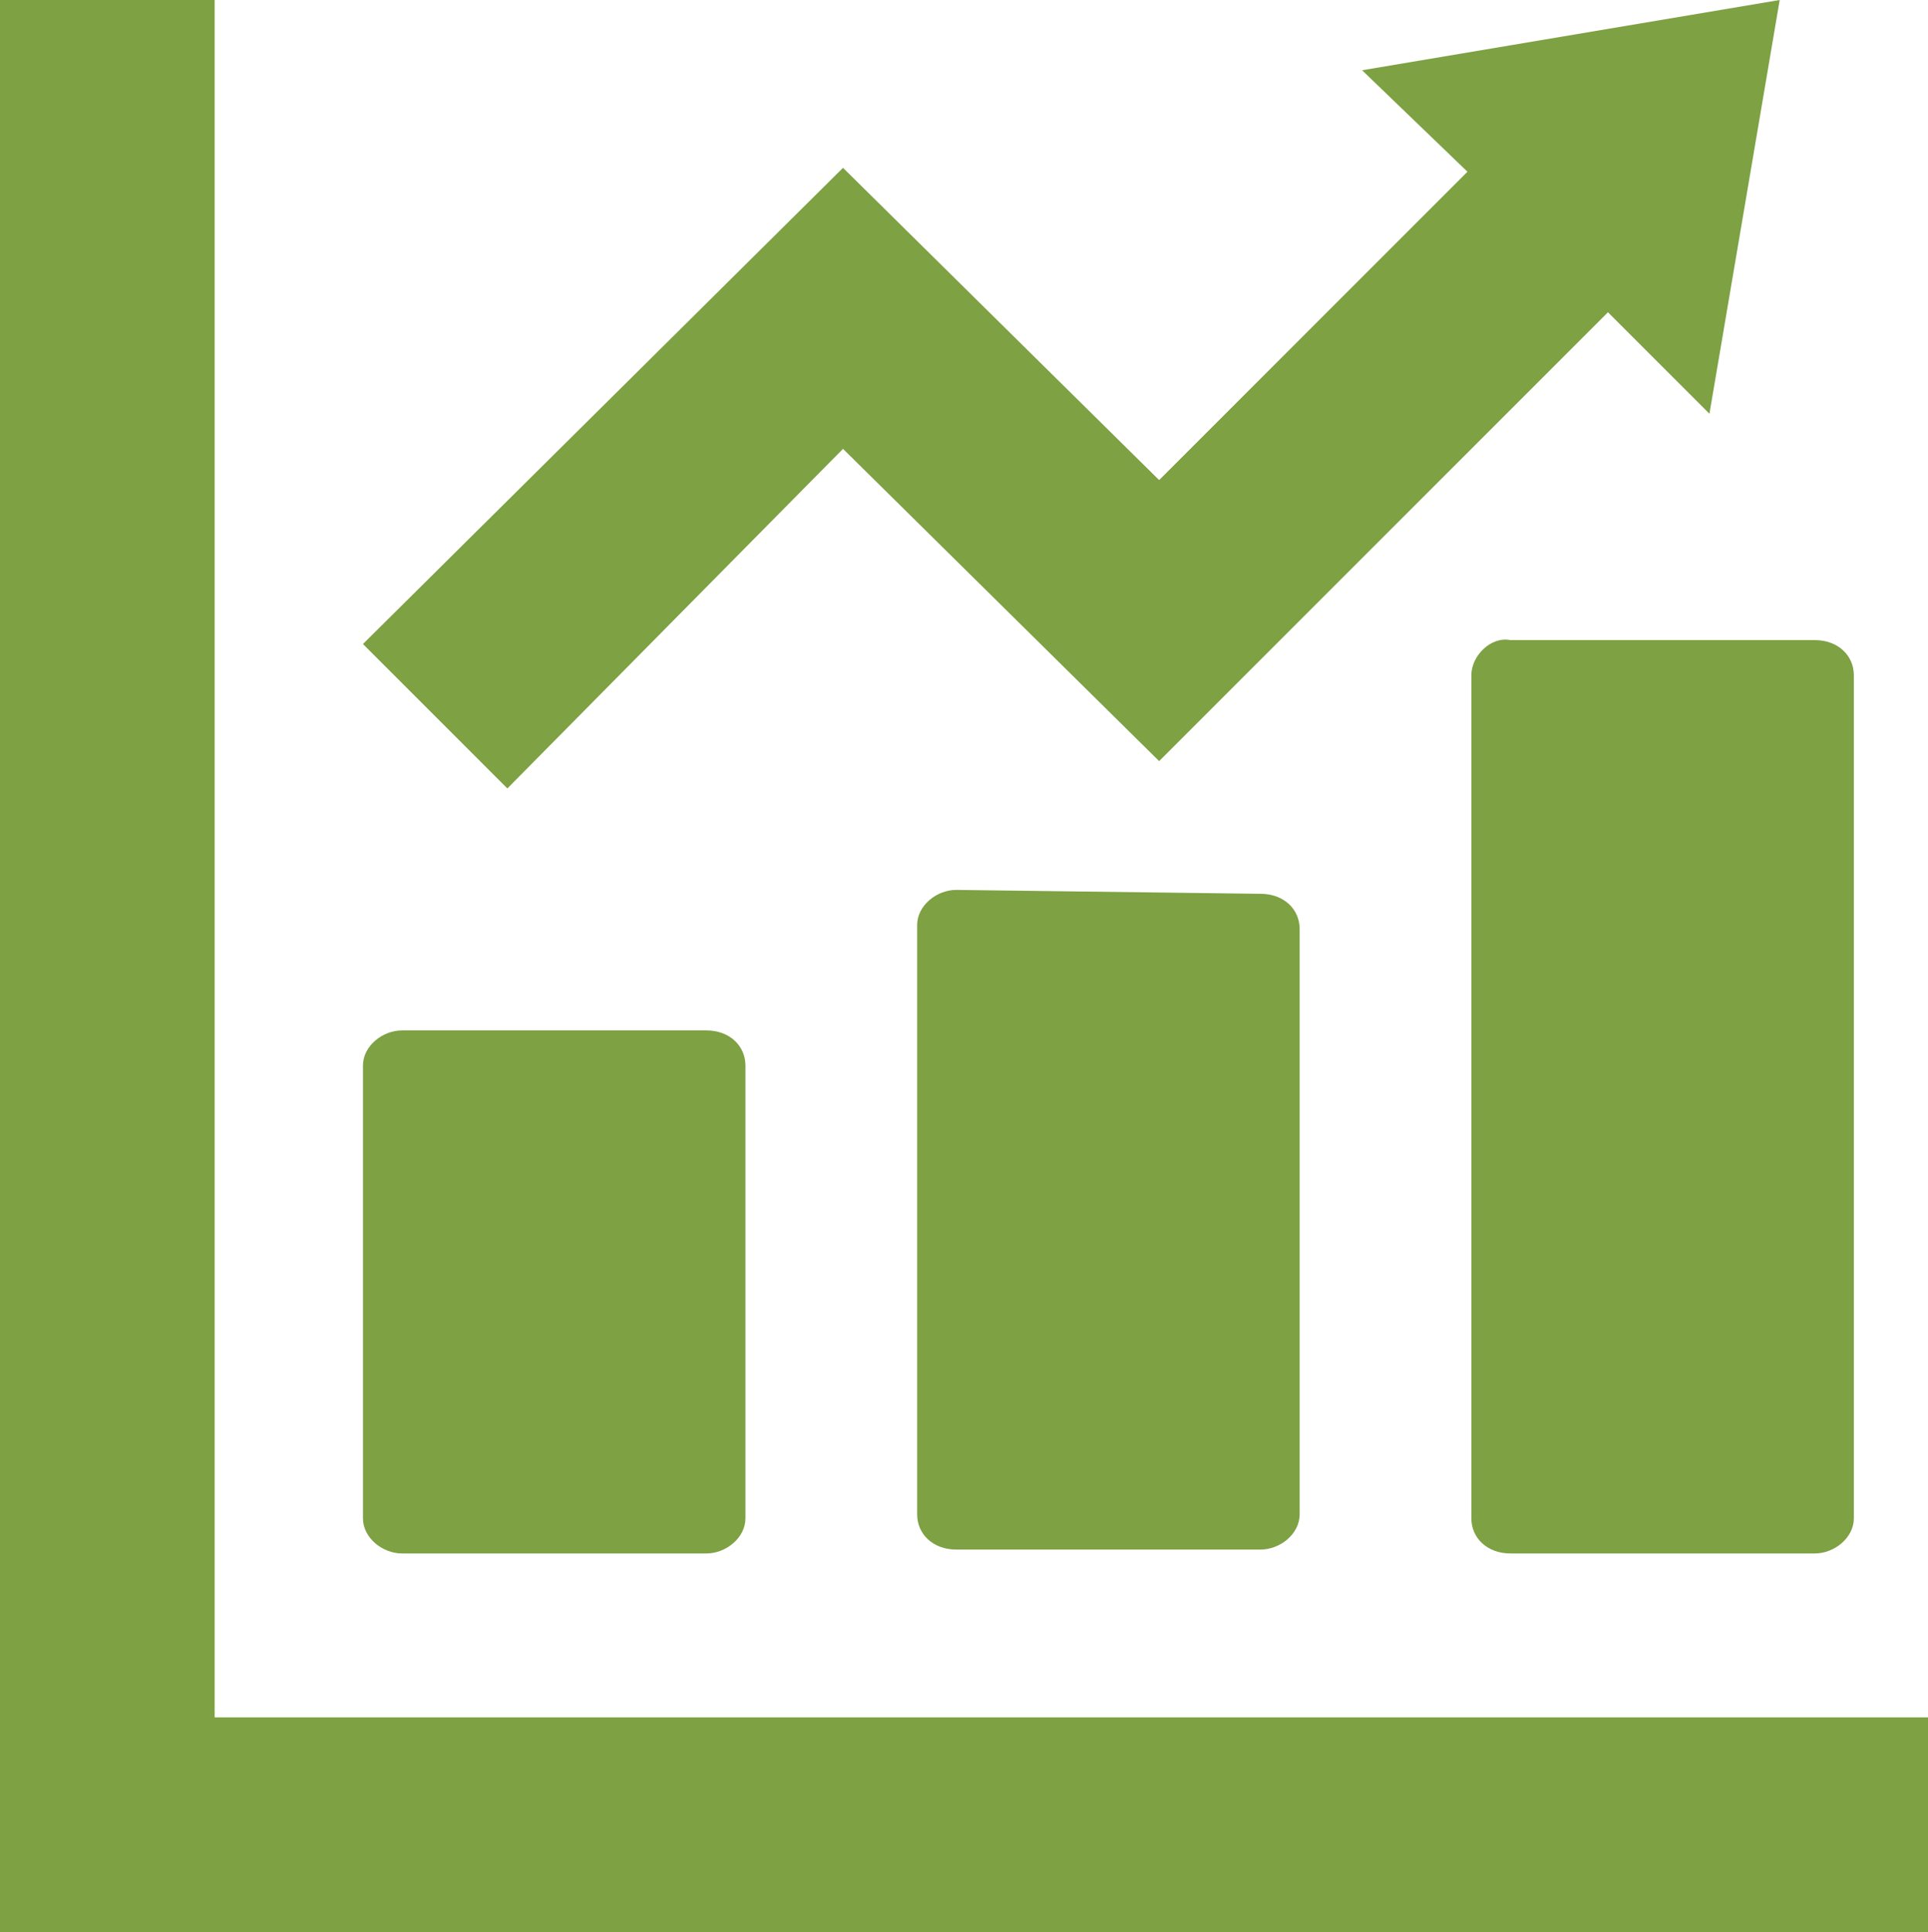
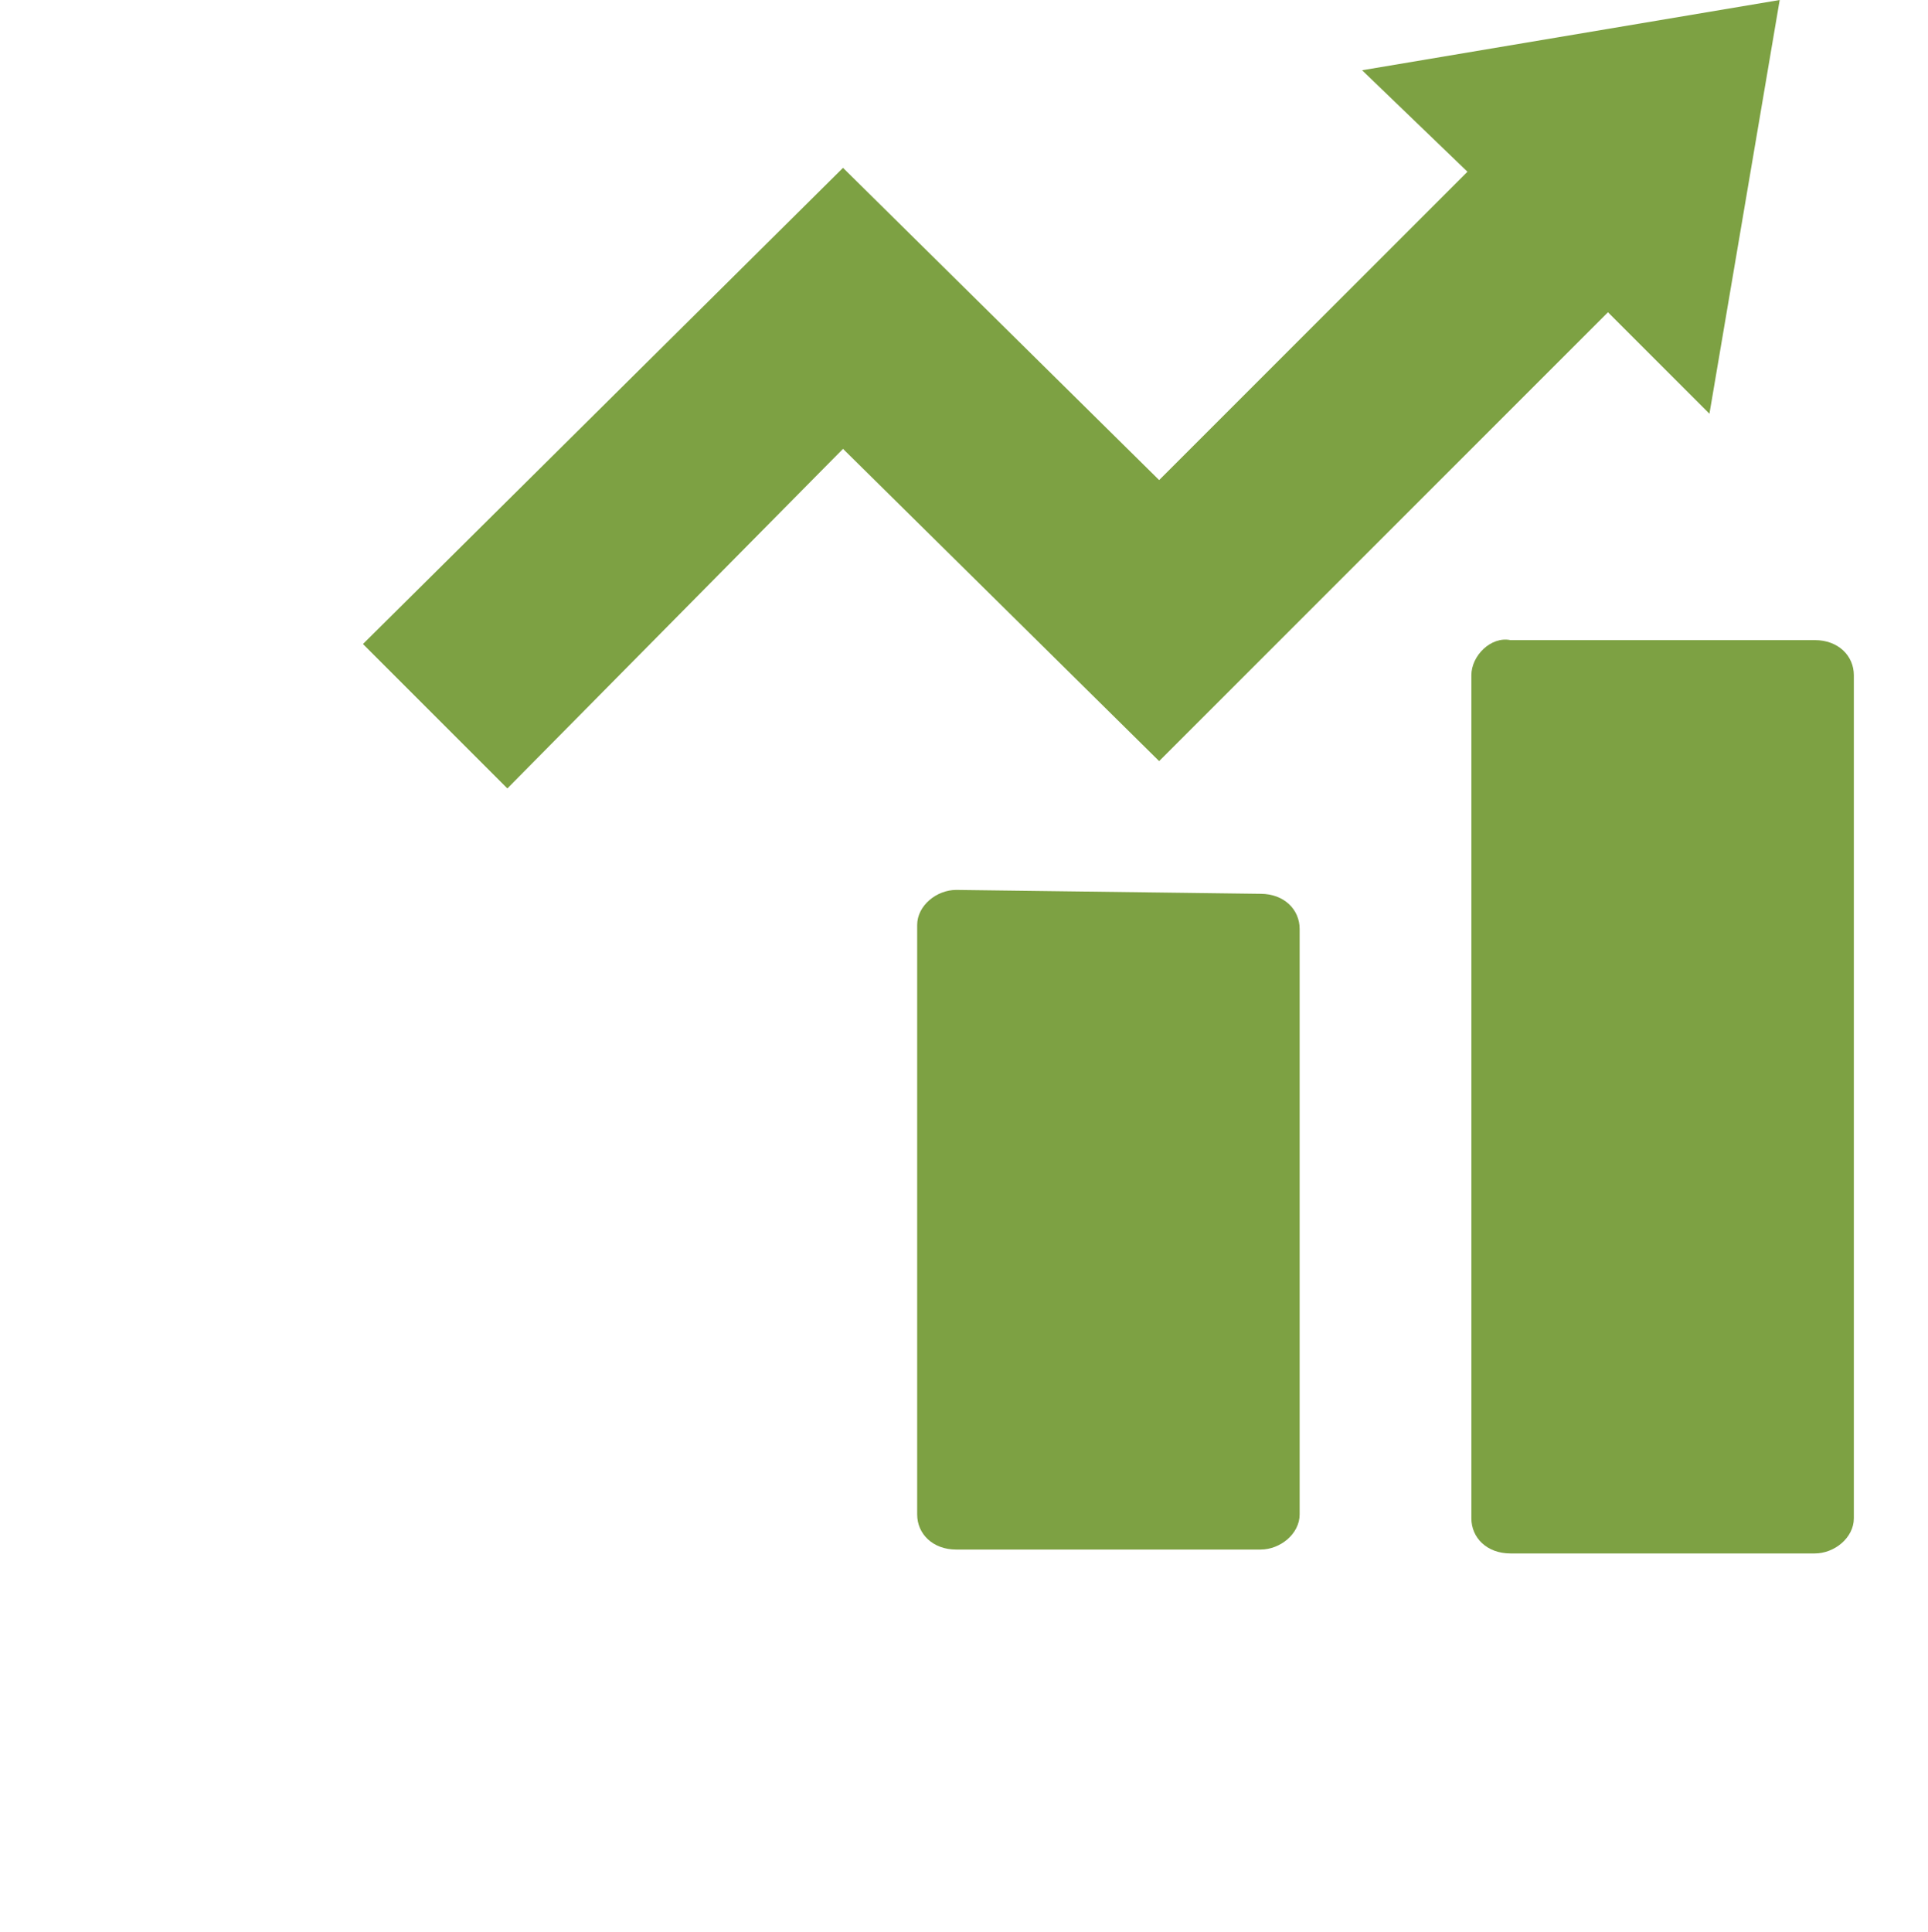
<svg xmlns="http://www.w3.org/2000/svg" version="1.1" id="レイヤー_1" x="0px" y="0px" viewBox="0 0 49.4 49.5" style="enable-background:new 0 0 49.4 49.5;" xml:space="preserve">
  <style type="text/css">
	.st0{fill:#7DA143;}
</style>
  <g>
-     <path class="st0" d="M10.3,39.8h7.8c0.5,0,1-0.4,1-0.9V27.3c0-0.5-0.4-0.9-1-0.9h-7.8c-0.5,0-1,0.4-1,0.9v11.6   C9.3,39.4,9.8,39.8,10.3,39.8z" />
    <path class="st0" d="M24.5,22.8c-0.5,0-1,0.4-1,0.9v15.1c0,0.5,0.4,0.9,1,0.9h7.8c0.5,0,1-0.4,1-0.9v-15c0-0.5-0.4-0.9-1-0.9   L24.5,22.8L24.5,22.8z" />
    <path class="st0" d="M37.7,17.3v21.6c0,0.5,0.4,0.9,1,0.9h7.8c0.5,0,1-0.4,1-0.9V17.3c0-0.5-0.4-0.9-1-0.9h-7.8   C38.2,16.3,37.7,16.8,37.7,17.3z" />
-     <polygon class="st0" points="47.8,44 5.5,44 5.5,1.6 5.5,0 0,0 0,1.6 0,44 0,47.9 0,49.5 1.6,49.5 5.5,49.5 47.8,49.5 49.4,49.5    49.4,44  " />
    <polygon class="st0" points="21.6,11.5 29.7,19.5 41.2,8 43.8,10.6 45.6,0 34.9,1.8 37.6,4.4 29.7,12.3 21.6,4.3 9.3,16.5 13,20.2     " />
  </g>
</svg>